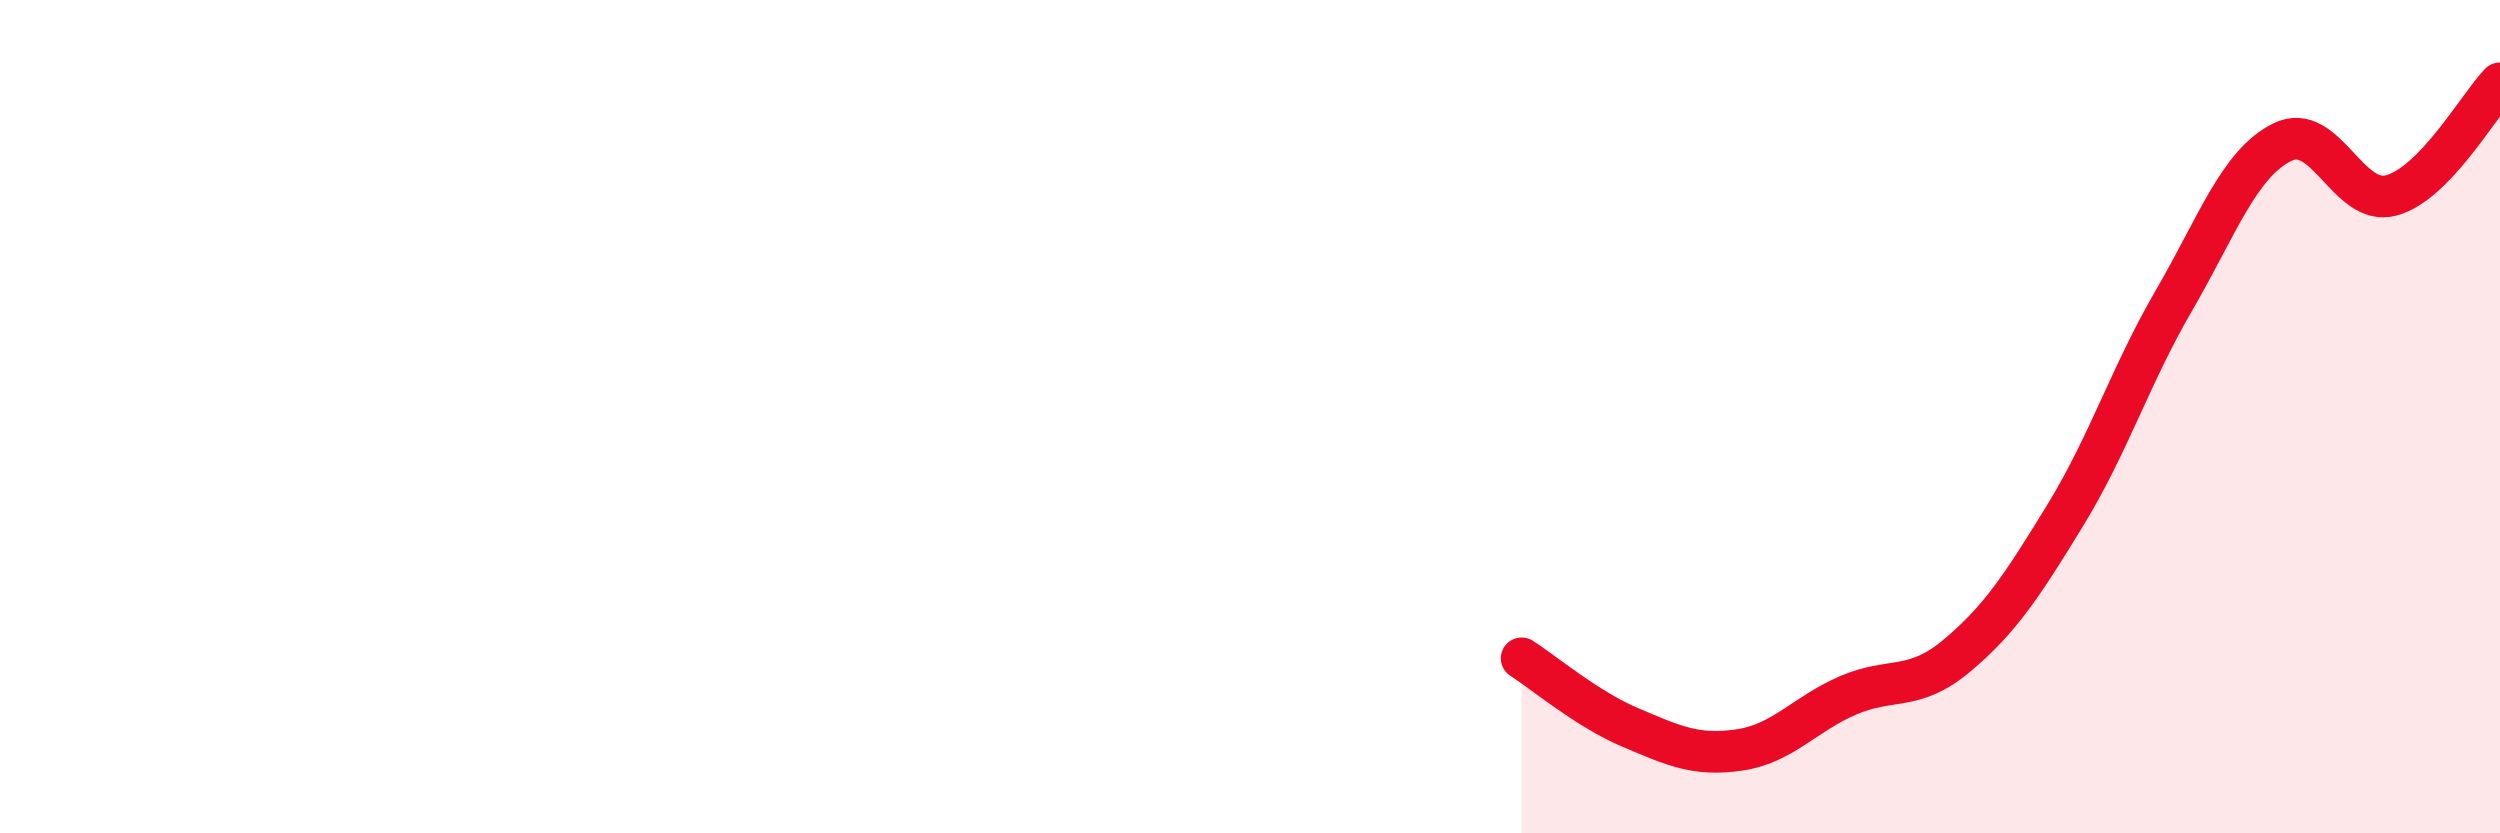
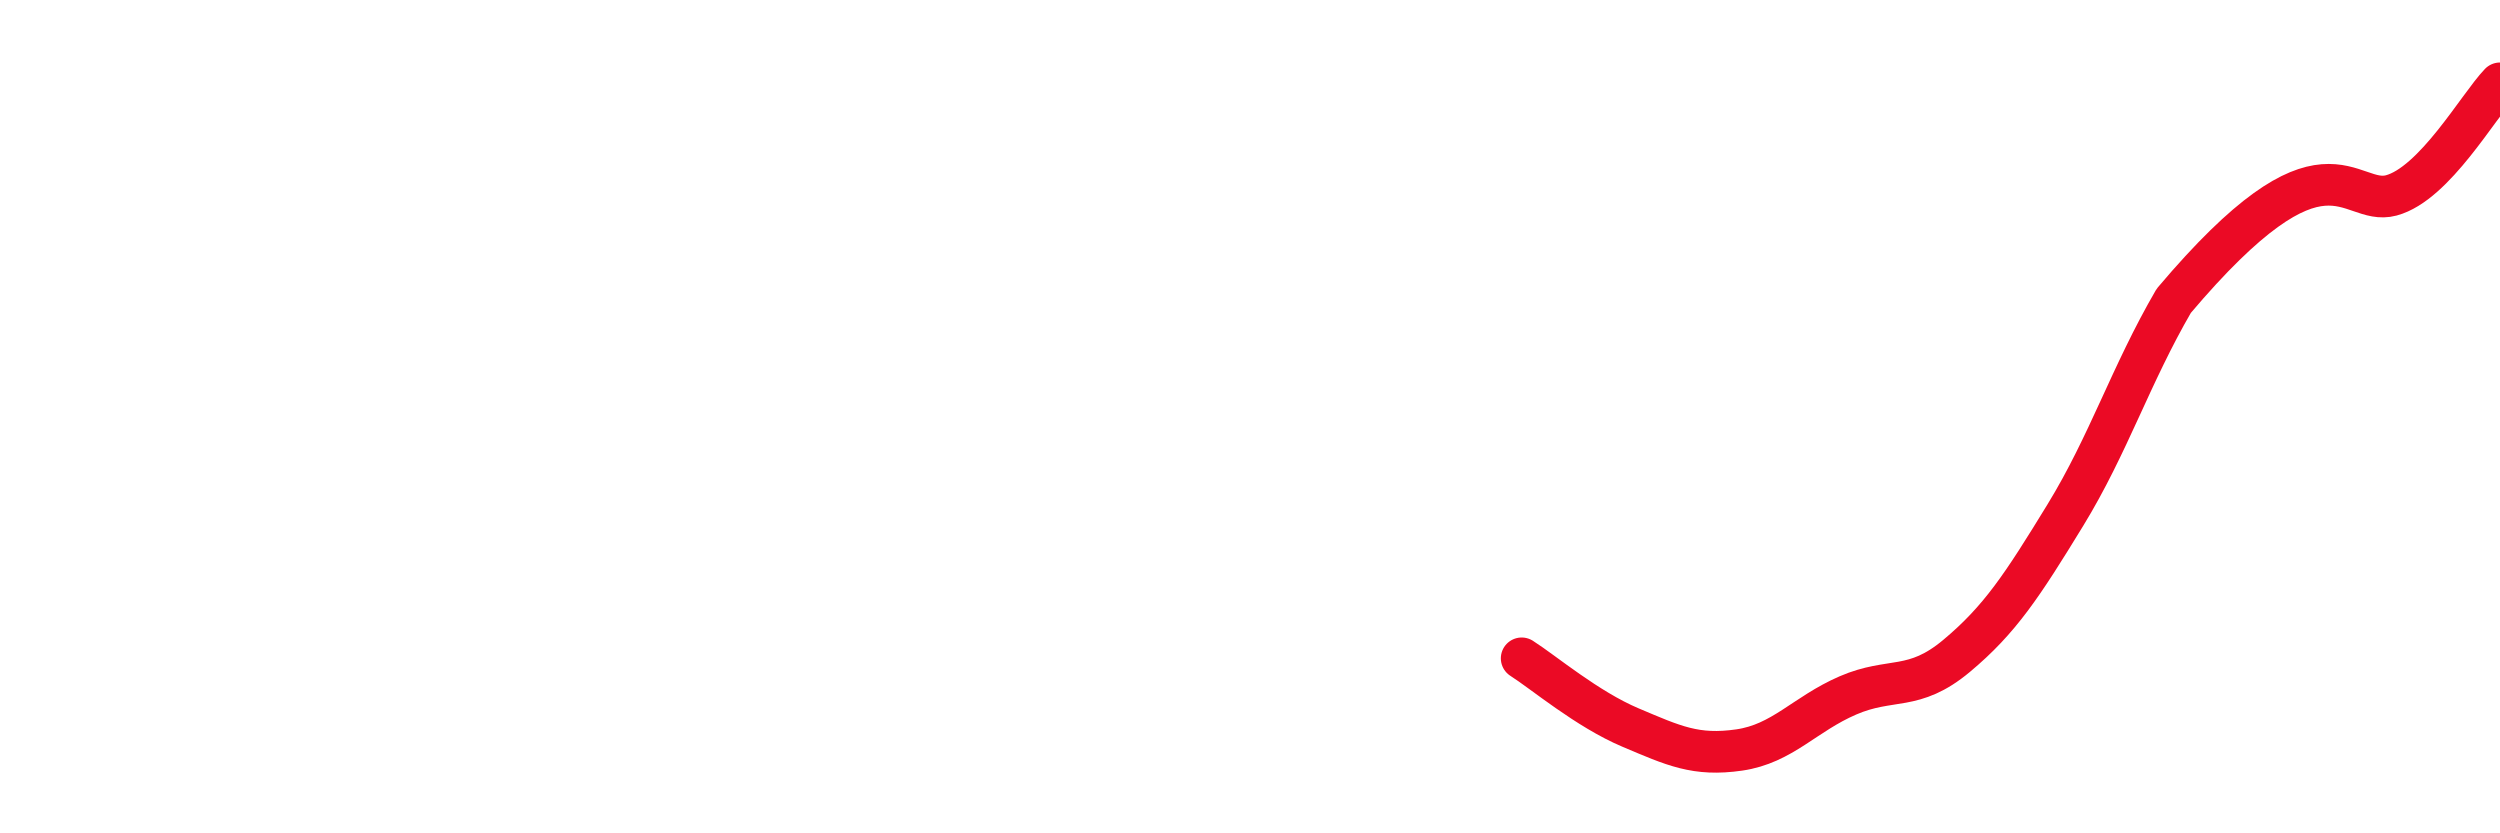
<svg xmlns="http://www.w3.org/2000/svg" width="60" height="20" viewBox="0 0 60 20">
-   <path d="M 36.52,15.8 C 37.04,16.13 38.09,17.02 39.13,17.46 C 40.17,17.9 40.7,18.15 41.74,18 C 42.78,17.85 43.31,17.14 44.35,16.69 C 45.39,16.24 45.92,16.61 46.96,15.74 C 48,14.87 48.53,14.06 49.57,12.36 C 50.61,10.66 51.13,9.01 52.17,7.22 C 53.21,5.43 53.74,3.92 54.78,3.41 C 55.82,2.9 56.35,4.97 57.39,4.69 C 58.43,4.41 59.48,2.54 60,2L60 20L36.52 20Z" fill="#EB0A25" opacity="0.1" stroke-linecap="round" stroke-linejoin="round" />
-   <path d="M 36.52,15.8 C 37.04,16.13 38.09,17.02 39.13,17.46 C 40.17,17.9 40.7,18.15 41.74,18 C 42.78,17.85 43.31,17.14 44.35,16.69 C 45.39,16.24 45.92,16.61 46.96,15.74 C 48,14.87 48.53,14.06 49.57,12.36 C 50.61,10.66 51.13,9.01 52.17,7.22 C 53.21,5.43 53.74,3.92 54.78,3.41 C 55.82,2.9 56.35,4.97 57.39,4.69 C 58.43,4.41 59.48,2.54 60,2" stroke="#EB0A25" stroke-width="1" fill="none" stroke-linecap="round" stroke-linejoin="round" />
+   <path d="M 36.52,15.8 C 37.04,16.13 38.09,17.02 39.13,17.46 C 40.17,17.9 40.7,18.15 41.74,18 C 42.78,17.85 43.31,17.14 44.35,16.69 C 45.39,16.24 45.92,16.61 46.96,15.74 C 48,14.87 48.53,14.06 49.57,12.36 C 50.61,10.66 51.13,9.01 52.17,7.22 C 55.82,2.9 56.35,4.97 57.39,4.69 C 58.43,4.41 59.48,2.54 60,2" stroke="#EB0A25" stroke-width="1" fill="none" stroke-linecap="round" stroke-linejoin="round" />
</svg>